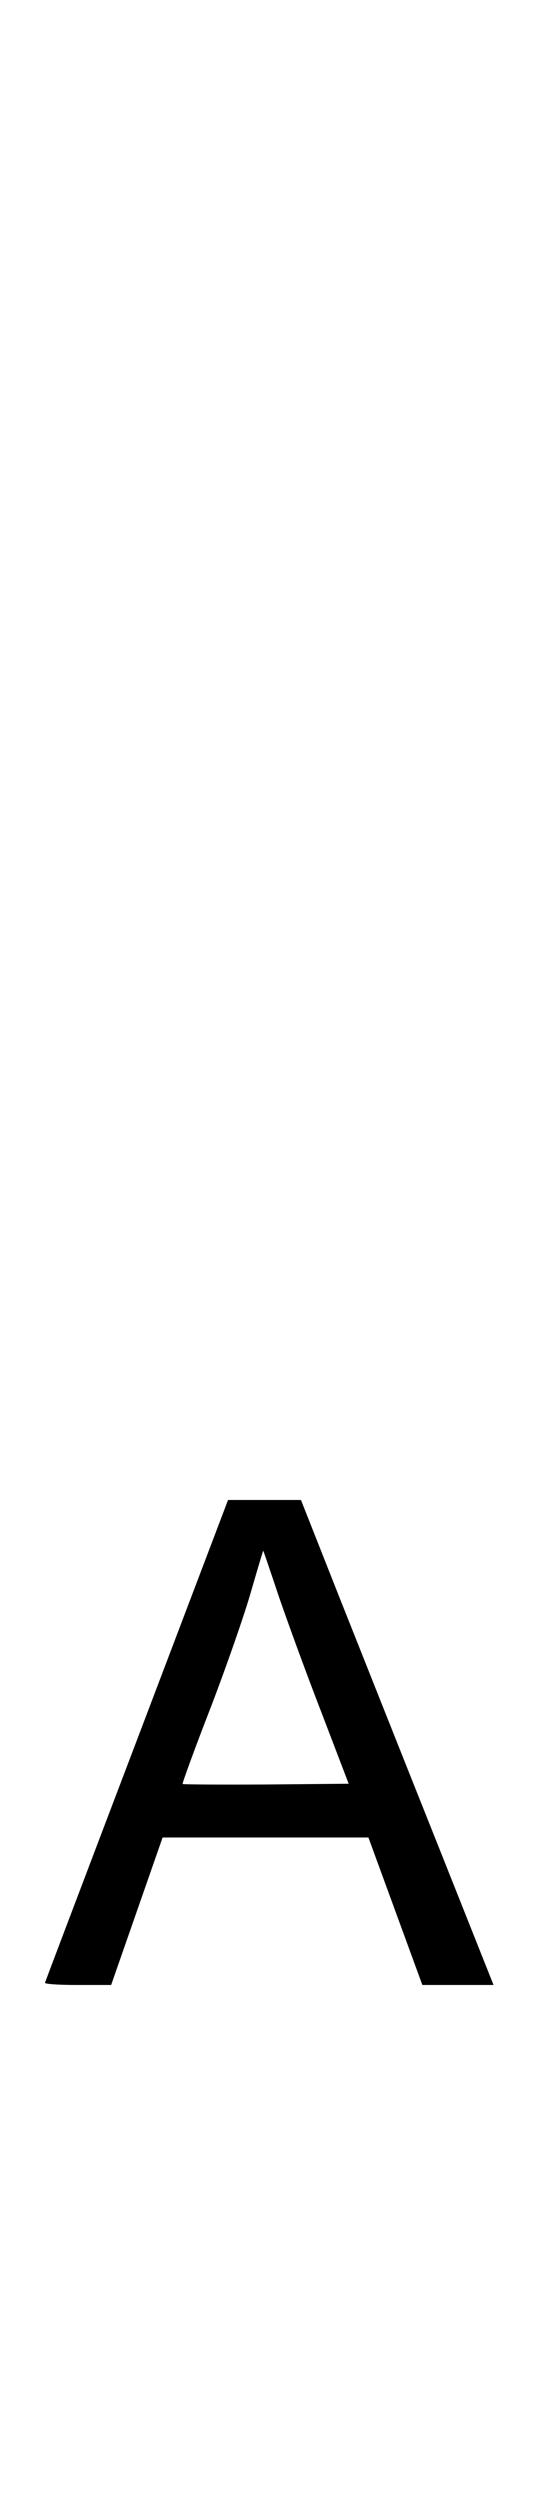
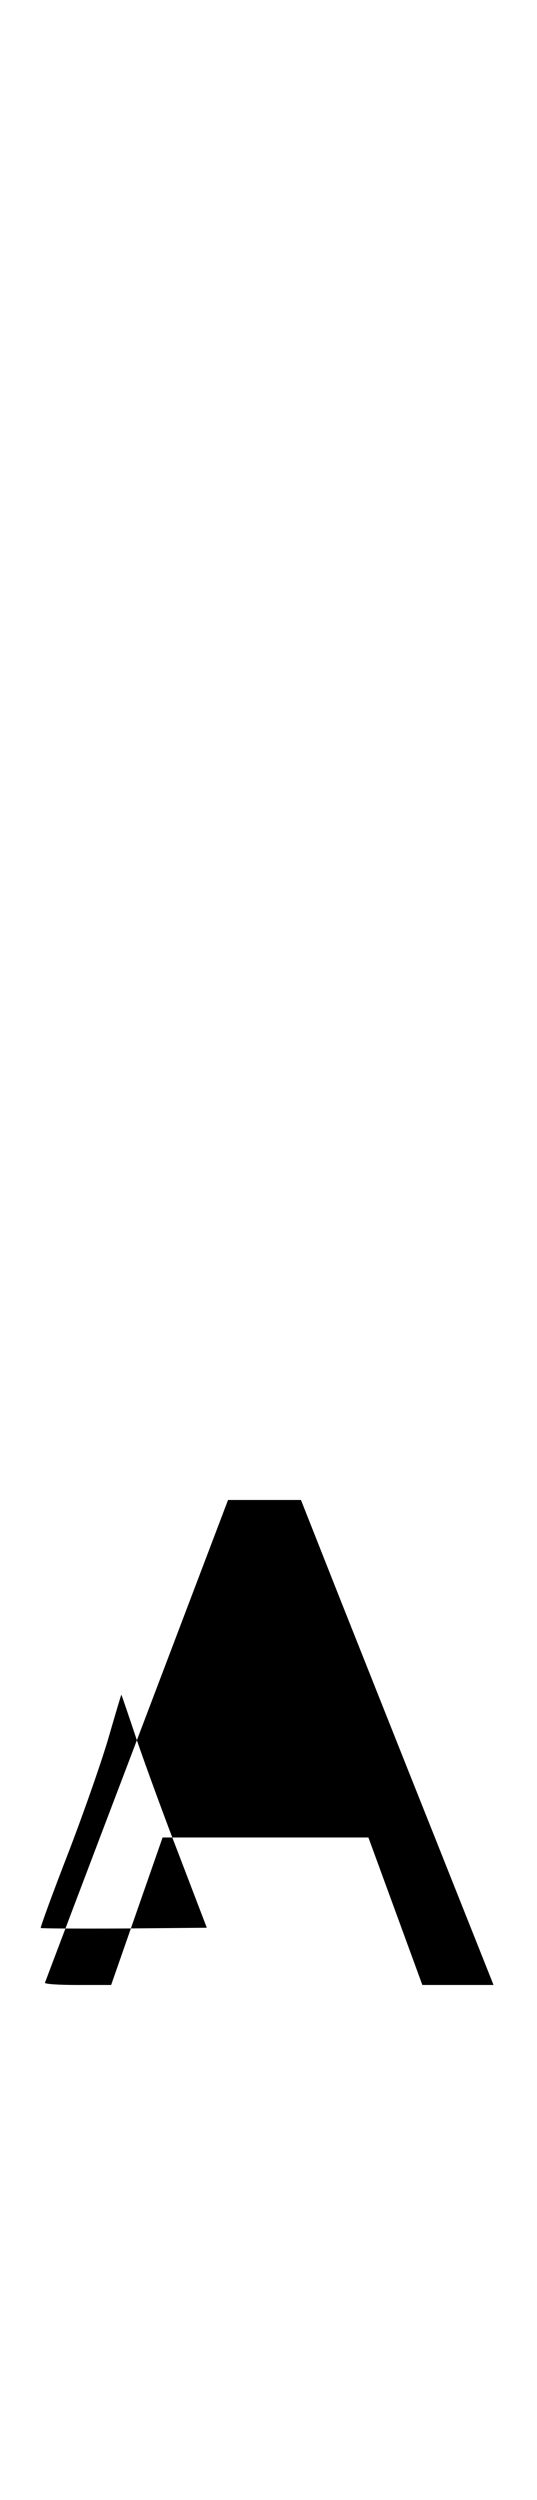
<svg xmlns="http://www.w3.org/2000/svg" version="1.0" width="215pt" height="1000pt" viewBox="0 0 215 1000" preserveAspectRatio="xMidYMid meet">
  <g transform="translate(0,1000) scale(0.1,-0.1)" fill="#000000" stroke="none">
-     <path d="M548 3039 c-201 -528 -366 -964 -368 -970 -2 -5 51 -9 131 -9 l134 0 103 295 103 295 412 0 412 0 108 -295 108 -295 142 0 143 0 -234 588 c-129 323 -302 759 -386 970 l-151 382 -146 0 -146 0 -365 -961z m568 576 c34 -99 110 -308 171 -465 l109 -285 -330 -3 c-182 -1 -333 0 -335 2 -2 2 48 140 113 307 64 167 137 377 162 466 26 89 47 161 48 160 1 -1 29 -83 62 -182z" />
+     <path d="M548 3039 c-201 -528 -366 -964 -368 -970 -2 -5 51 -9 131 -9 l134 0 103 295 103 295 412 0 412 0 108 -295 108 -295 142 0 143 0 -234 588 c-129 323 -302 759 -386 970 l-151 382 -146 0 -146 0 -365 -961z c34 -99 110 -308 171 -465 l109 -285 -330 -3 c-182 -1 -333 0 -335 2 -2 2 48 140 113 307 64 167 137 377 162 466 26 89 47 161 48 160 1 -1 29 -83 62 -182z" />
  </g>
</svg>